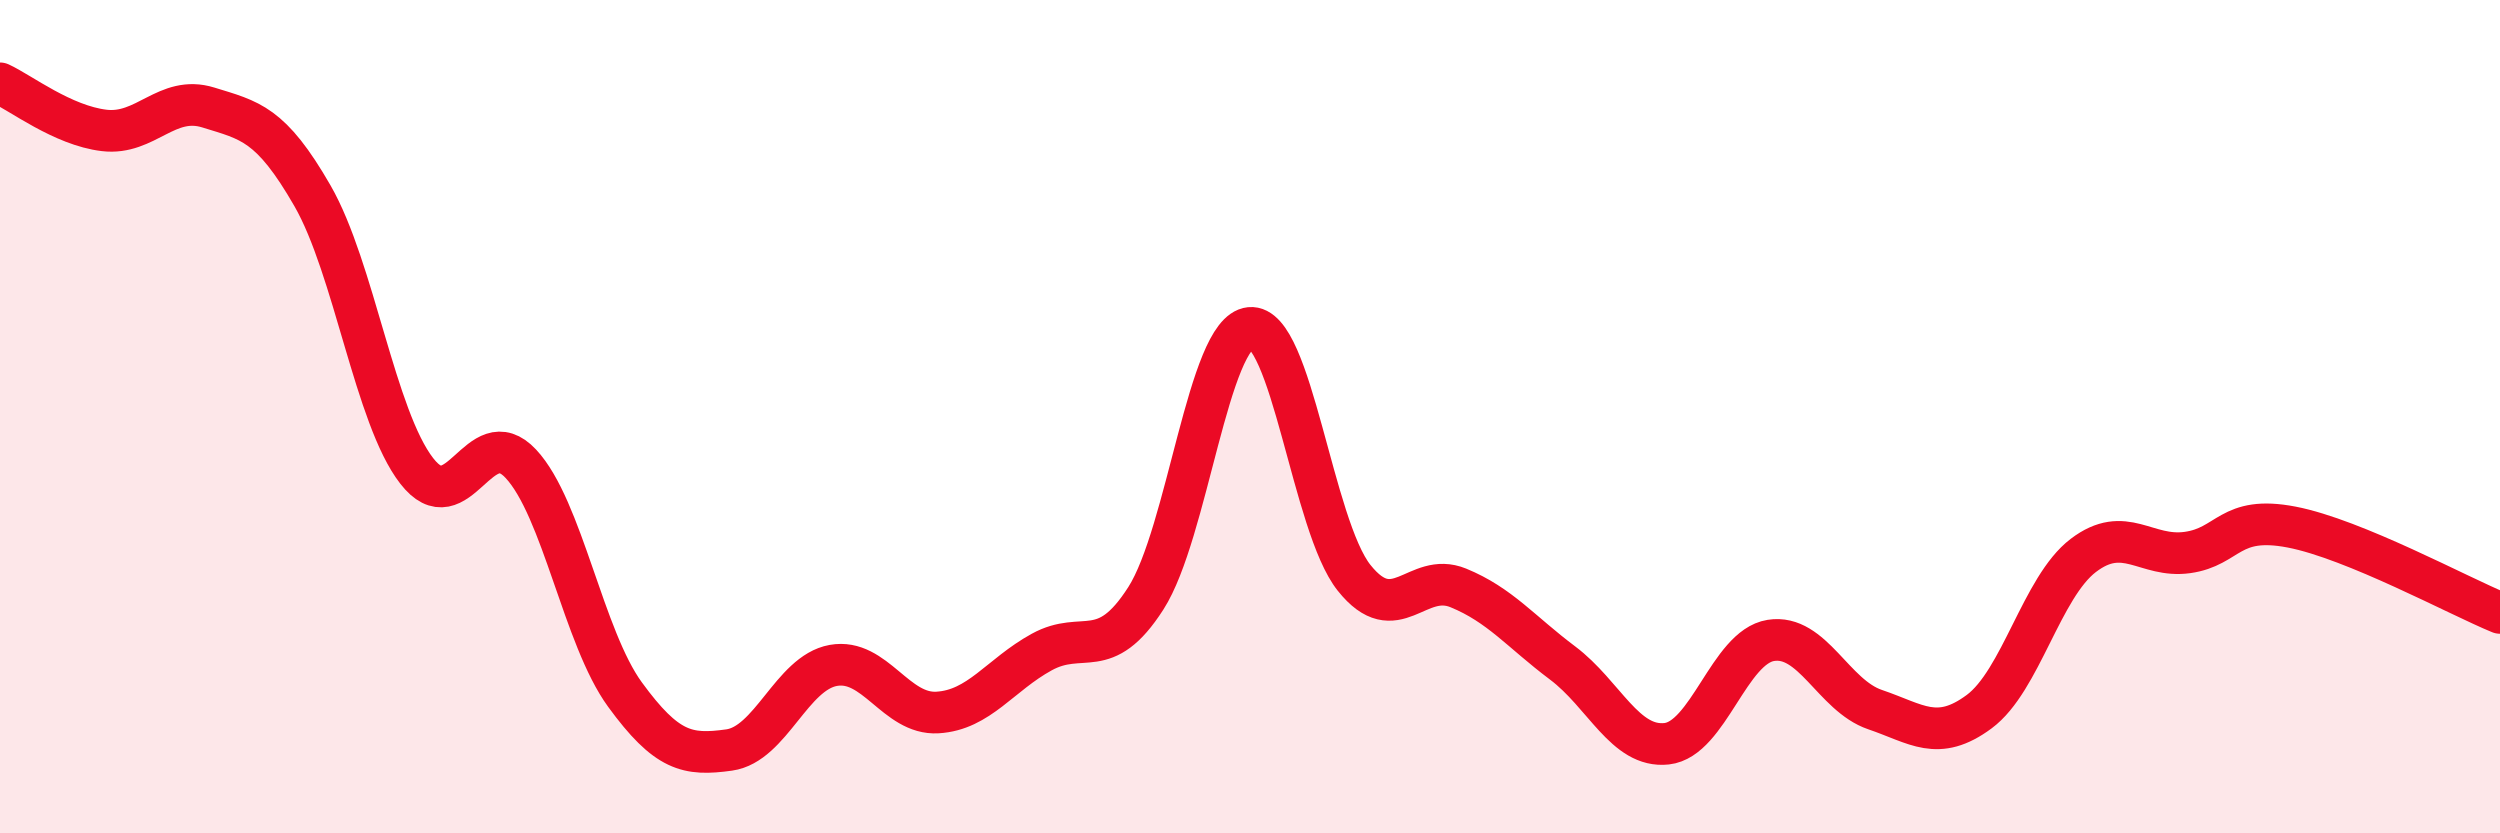
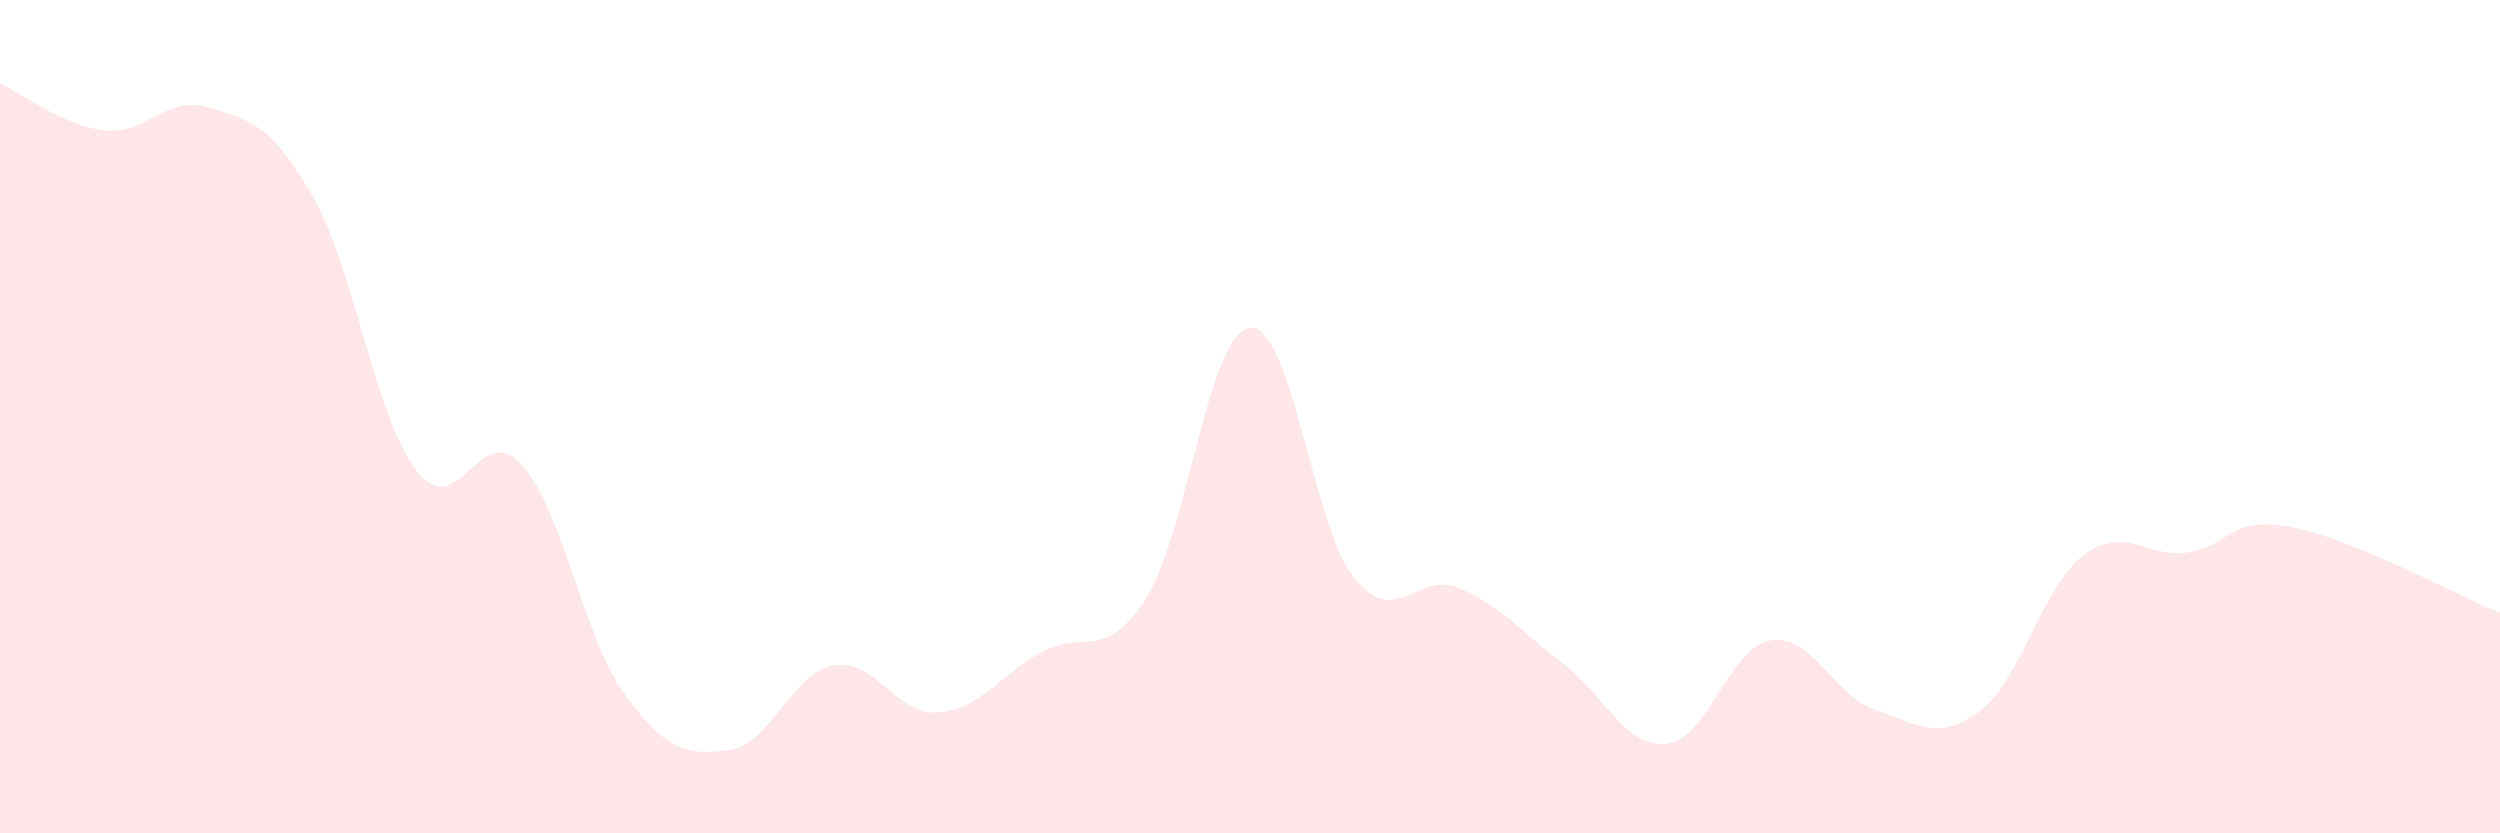
<svg xmlns="http://www.w3.org/2000/svg" width="60" height="20" viewBox="0 0 60 20">
  <path d="M 0,2 C 0.5,2.23 1.5,3.01 2.5,3.13 C 3.5,3.25 4,2.27 5,2.58 C 6,2.89 6.5,2.96 7.5,4.7 C 8.5,6.44 9,10.01 10,11.3 C 11,12.59 11.5,10.06 12.5,11.13 C 13.5,12.2 14,15.3 15,16.67 C 16,18.04 16.5,18.14 17.5,18 C 18.5,17.86 19,16.15 20,15.97 C 21,15.79 21.5,17.16 22.5,17.1 C 23.5,17.04 24,16.2 25,15.65 C 26,15.1 26.5,15.92 27.5,14.36 C 28.5,12.8 29,7.97 30,7.87 C 31,7.77 31.5,12.62 32.5,13.87 C 33.5,15.12 34,13.7 35,14.11 C 36,14.52 36.5,15.16 37.5,15.91 C 38.5,16.66 39,17.96 40,17.85 C 41,17.74 41.5,15.53 42.5,15.37 C 43.5,15.21 44,16.69 45,17.03 C 46,17.37 46.5,17.82 47.5,17.08 C 48.5,16.34 49,14.09 50,13.33 C 51,12.57 51.5,13.4 52.5,13.26 C 53.5,13.12 53.5,12.36 55,12.65 C 56.5,12.94 59,14.3 60,14.71L60 20L0 20Z" fill="#EB0A25" opacity="0.1" stroke-linecap="round" stroke-linejoin="round" />
-   <path d="M 0,2 C 0.5,2.23 1.5,3.01 2.5,3.13 C 3.5,3.25 4,2.27 5,2.58 C 6,2.89 6.5,2.96 7.5,4.7 C 8.5,6.44 9,10.01 10,11.3 C 11,12.59 11.5,10.06 12.5,11.13 C 13.5,12.2 14,15.3 15,16.67 C 16,18.04 16.5,18.14 17.5,18 C 18.5,17.86 19,16.15 20,15.97 C 21,15.79 21.5,17.16 22.5,17.1 C 23.5,17.04 24,16.2 25,15.65 C 26,15.1 26.5,15.92 27.5,14.36 C 28.5,12.8 29,7.97 30,7.87 C 31,7.77 31.5,12.62 32.5,13.87 C 33.5,15.12 34,13.7 35,14.11 C 36,14.52 36.5,15.16 37.5,15.91 C 38.5,16.66 39,17.96 40,17.85 C 41,17.74 41.5,15.53 42.5,15.37 C 43.5,15.21 44,16.69 45,17.03 C 46,17.37 46.5,17.82 47.5,17.08 C 48.5,16.34 49,14.09 50,13.33 C 51,12.57 51.5,13.4 52.5,13.26 C 53.5,13.12 53.5,12.36 55,12.65 C 56.5,12.94 59,14.3 60,14.71" stroke="#EB0A25" stroke-width="1" fill="none" stroke-linecap="round" stroke-linejoin="round" />
</svg>